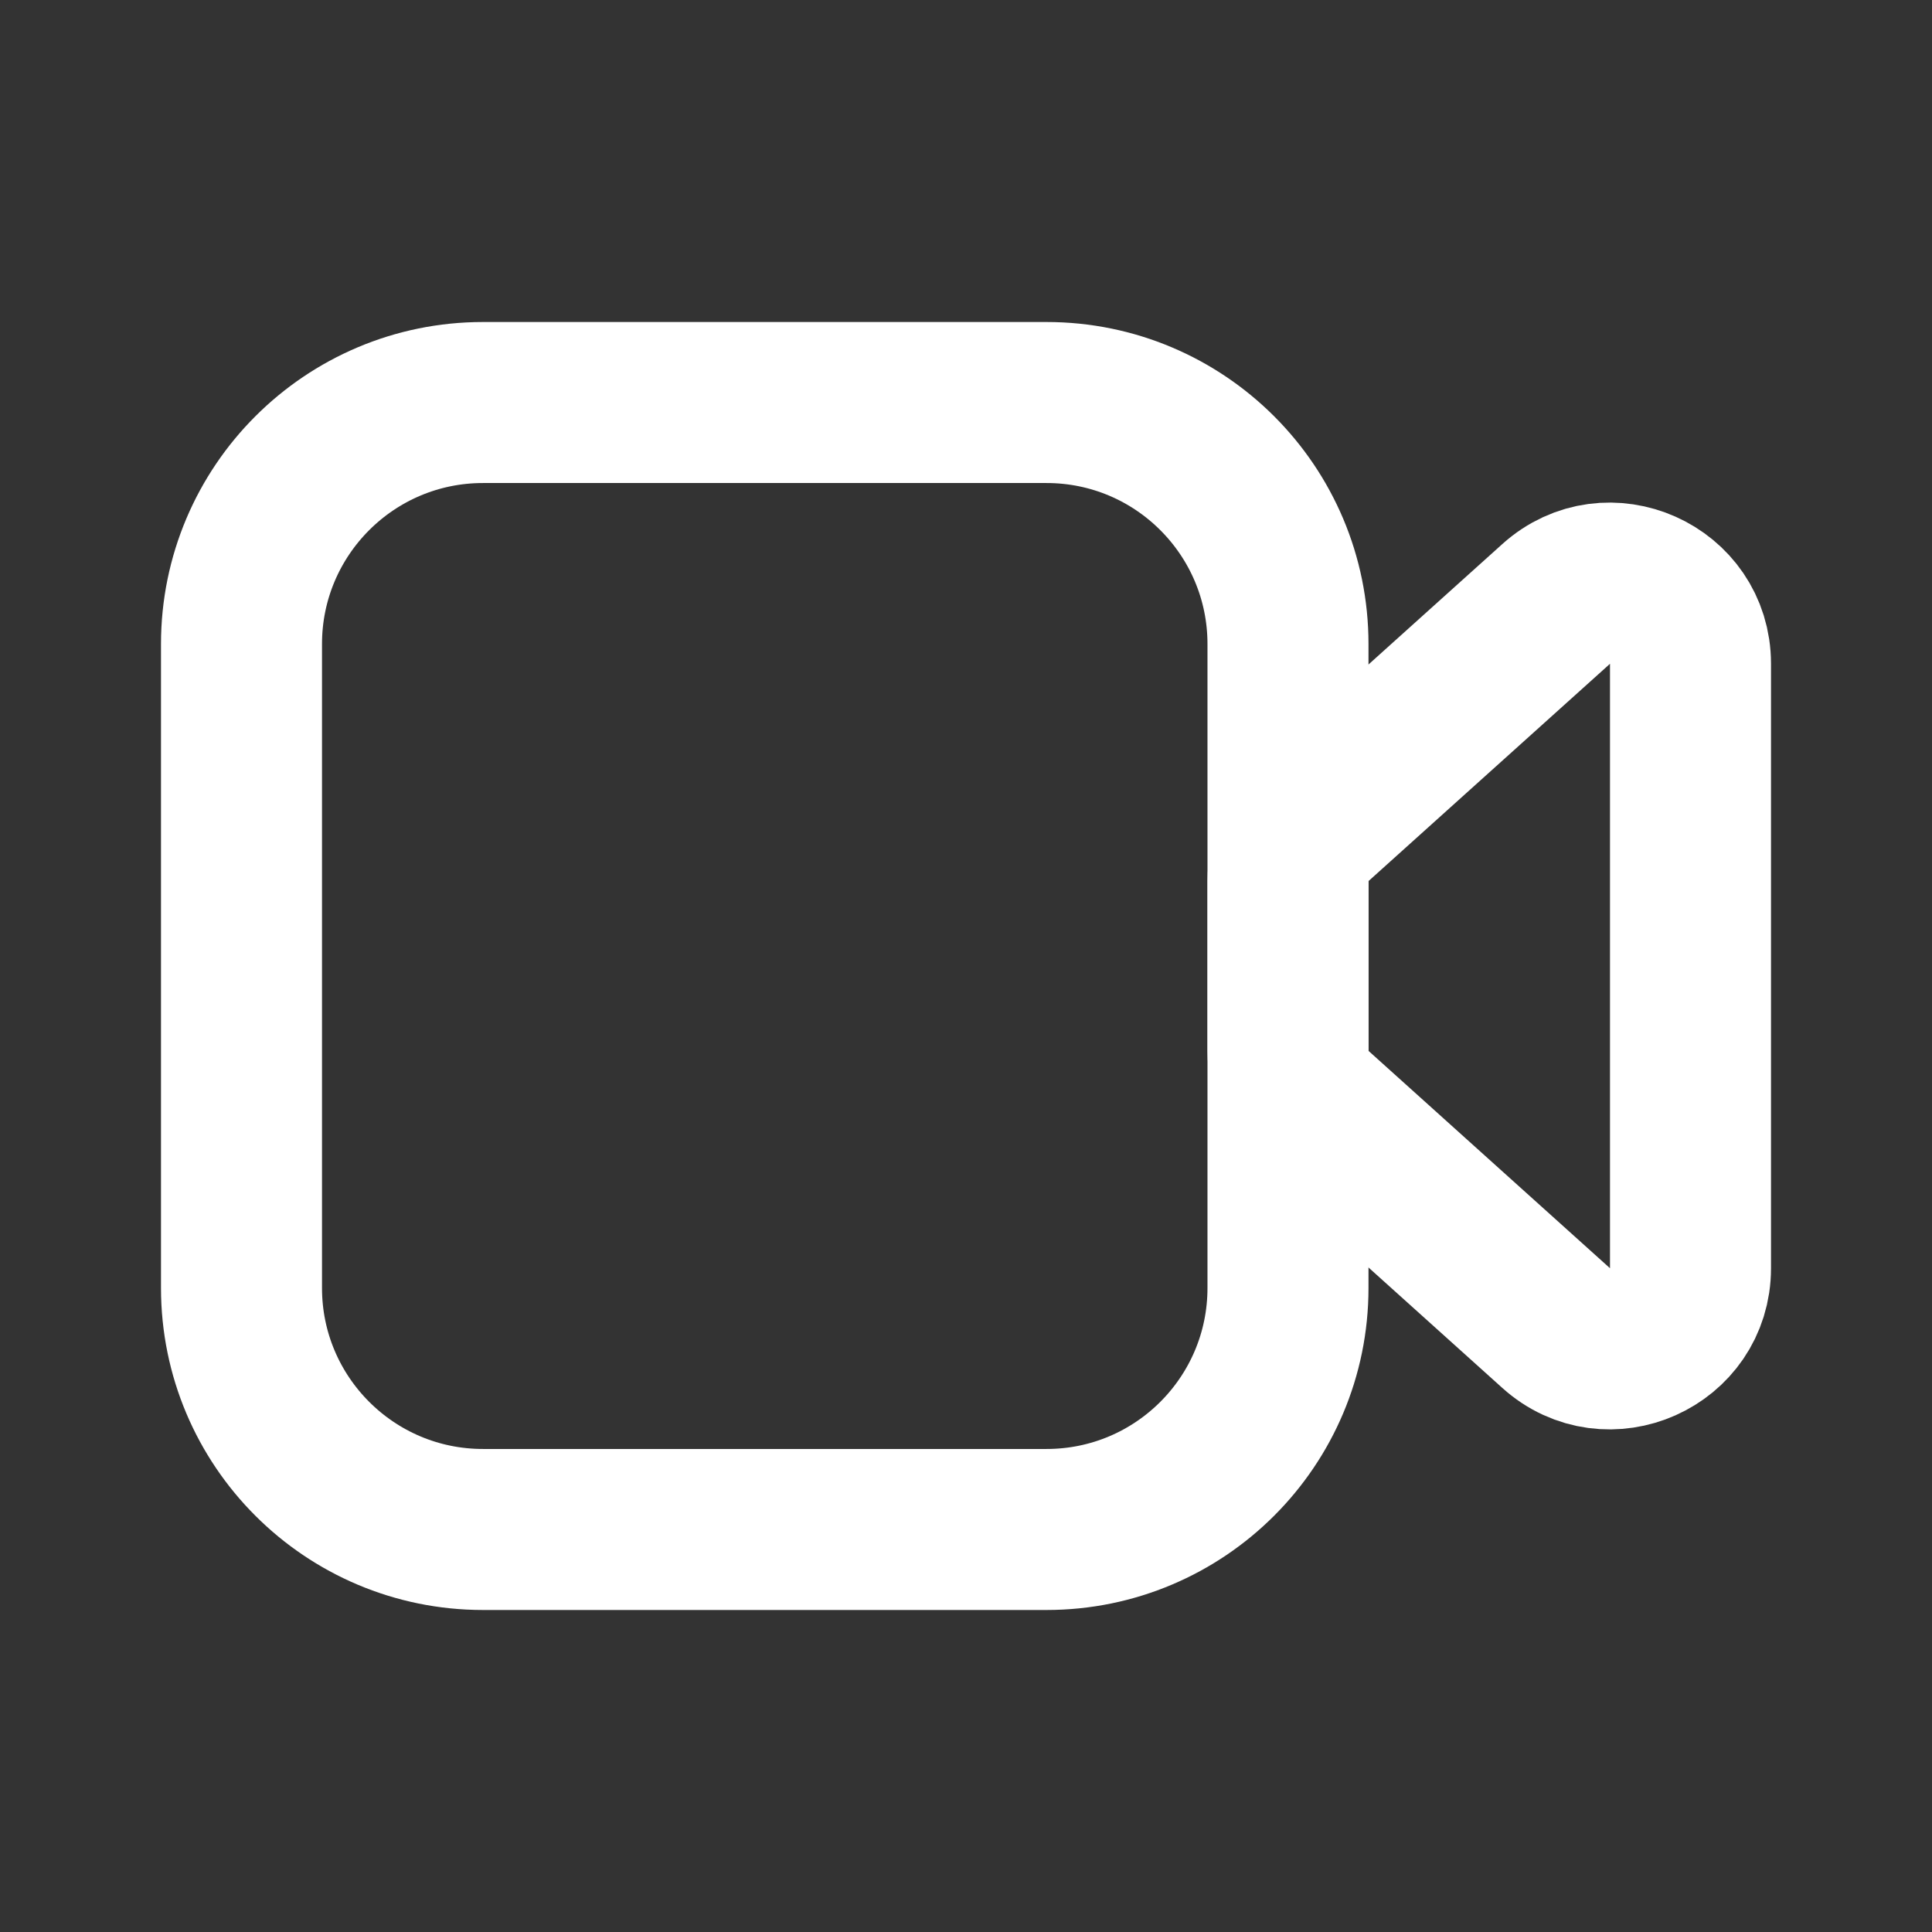
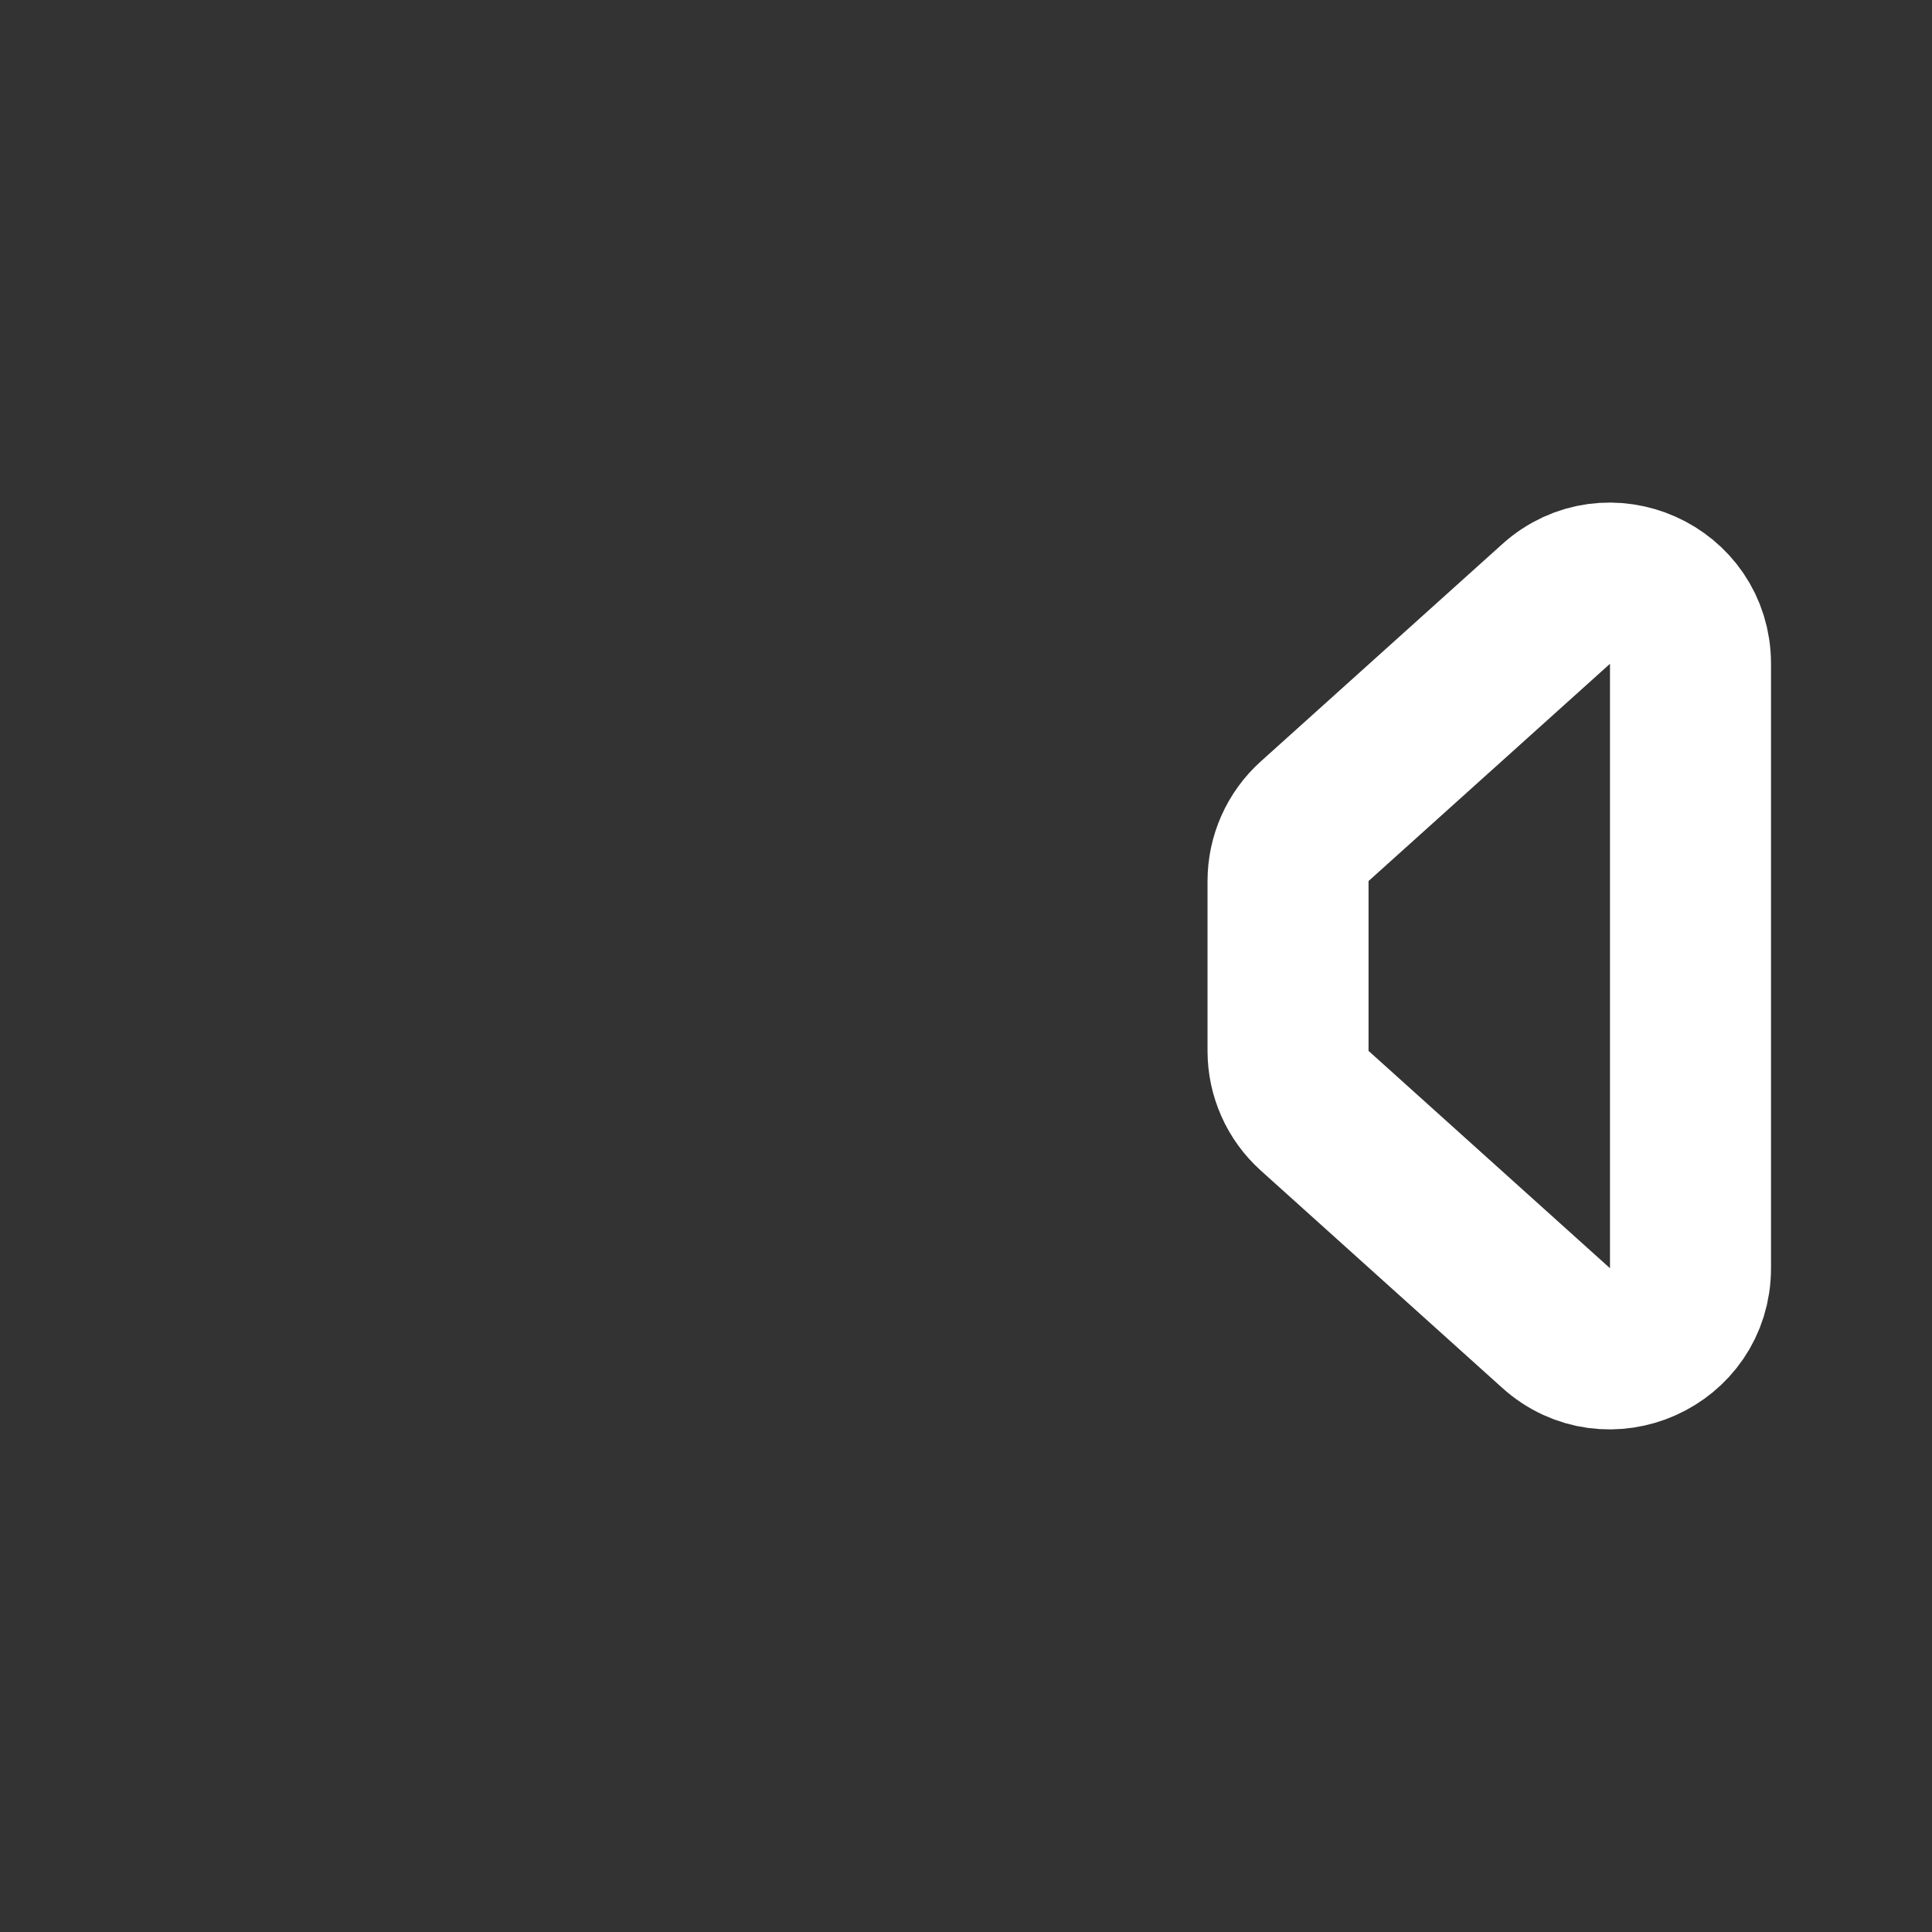
<svg xmlns="http://www.w3.org/2000/svg" width="41" height="41" viewBox="0 0 41 41" fill="none">
  <rect x="0" y="0" width="41" height="41" fill="#333333" stroke="none" />
-   <path d="M5.125 13.667C5.125 10.836 7.42 8.542 10.25 8.542H22.208C25.039 8.542 27.333 10.836 27.333 13.667V27.333C27.333 30.164 25.039 32.458 22.208 32.458H10.25C7.42 32.458 5.125 30.164 5.125 27.333V13.667Z" stroke="white" stroke-width="3.417" />
  <path d="M33.024 28.184L27.899 23.571C27.539 23.247 27.334 22.786 27.334 22.302V18.698C27.334 18.214 27.539 17.752 27.899 17.428L33.024 12.816C34.123 11.826 35.875 12.607 35.875 14.086V26.914C35.875 28.393 34.123 29.173 33.024 28.184Z" stroke="white" stroke-width="3.417" stroke-linejoin="round" />
</svg>